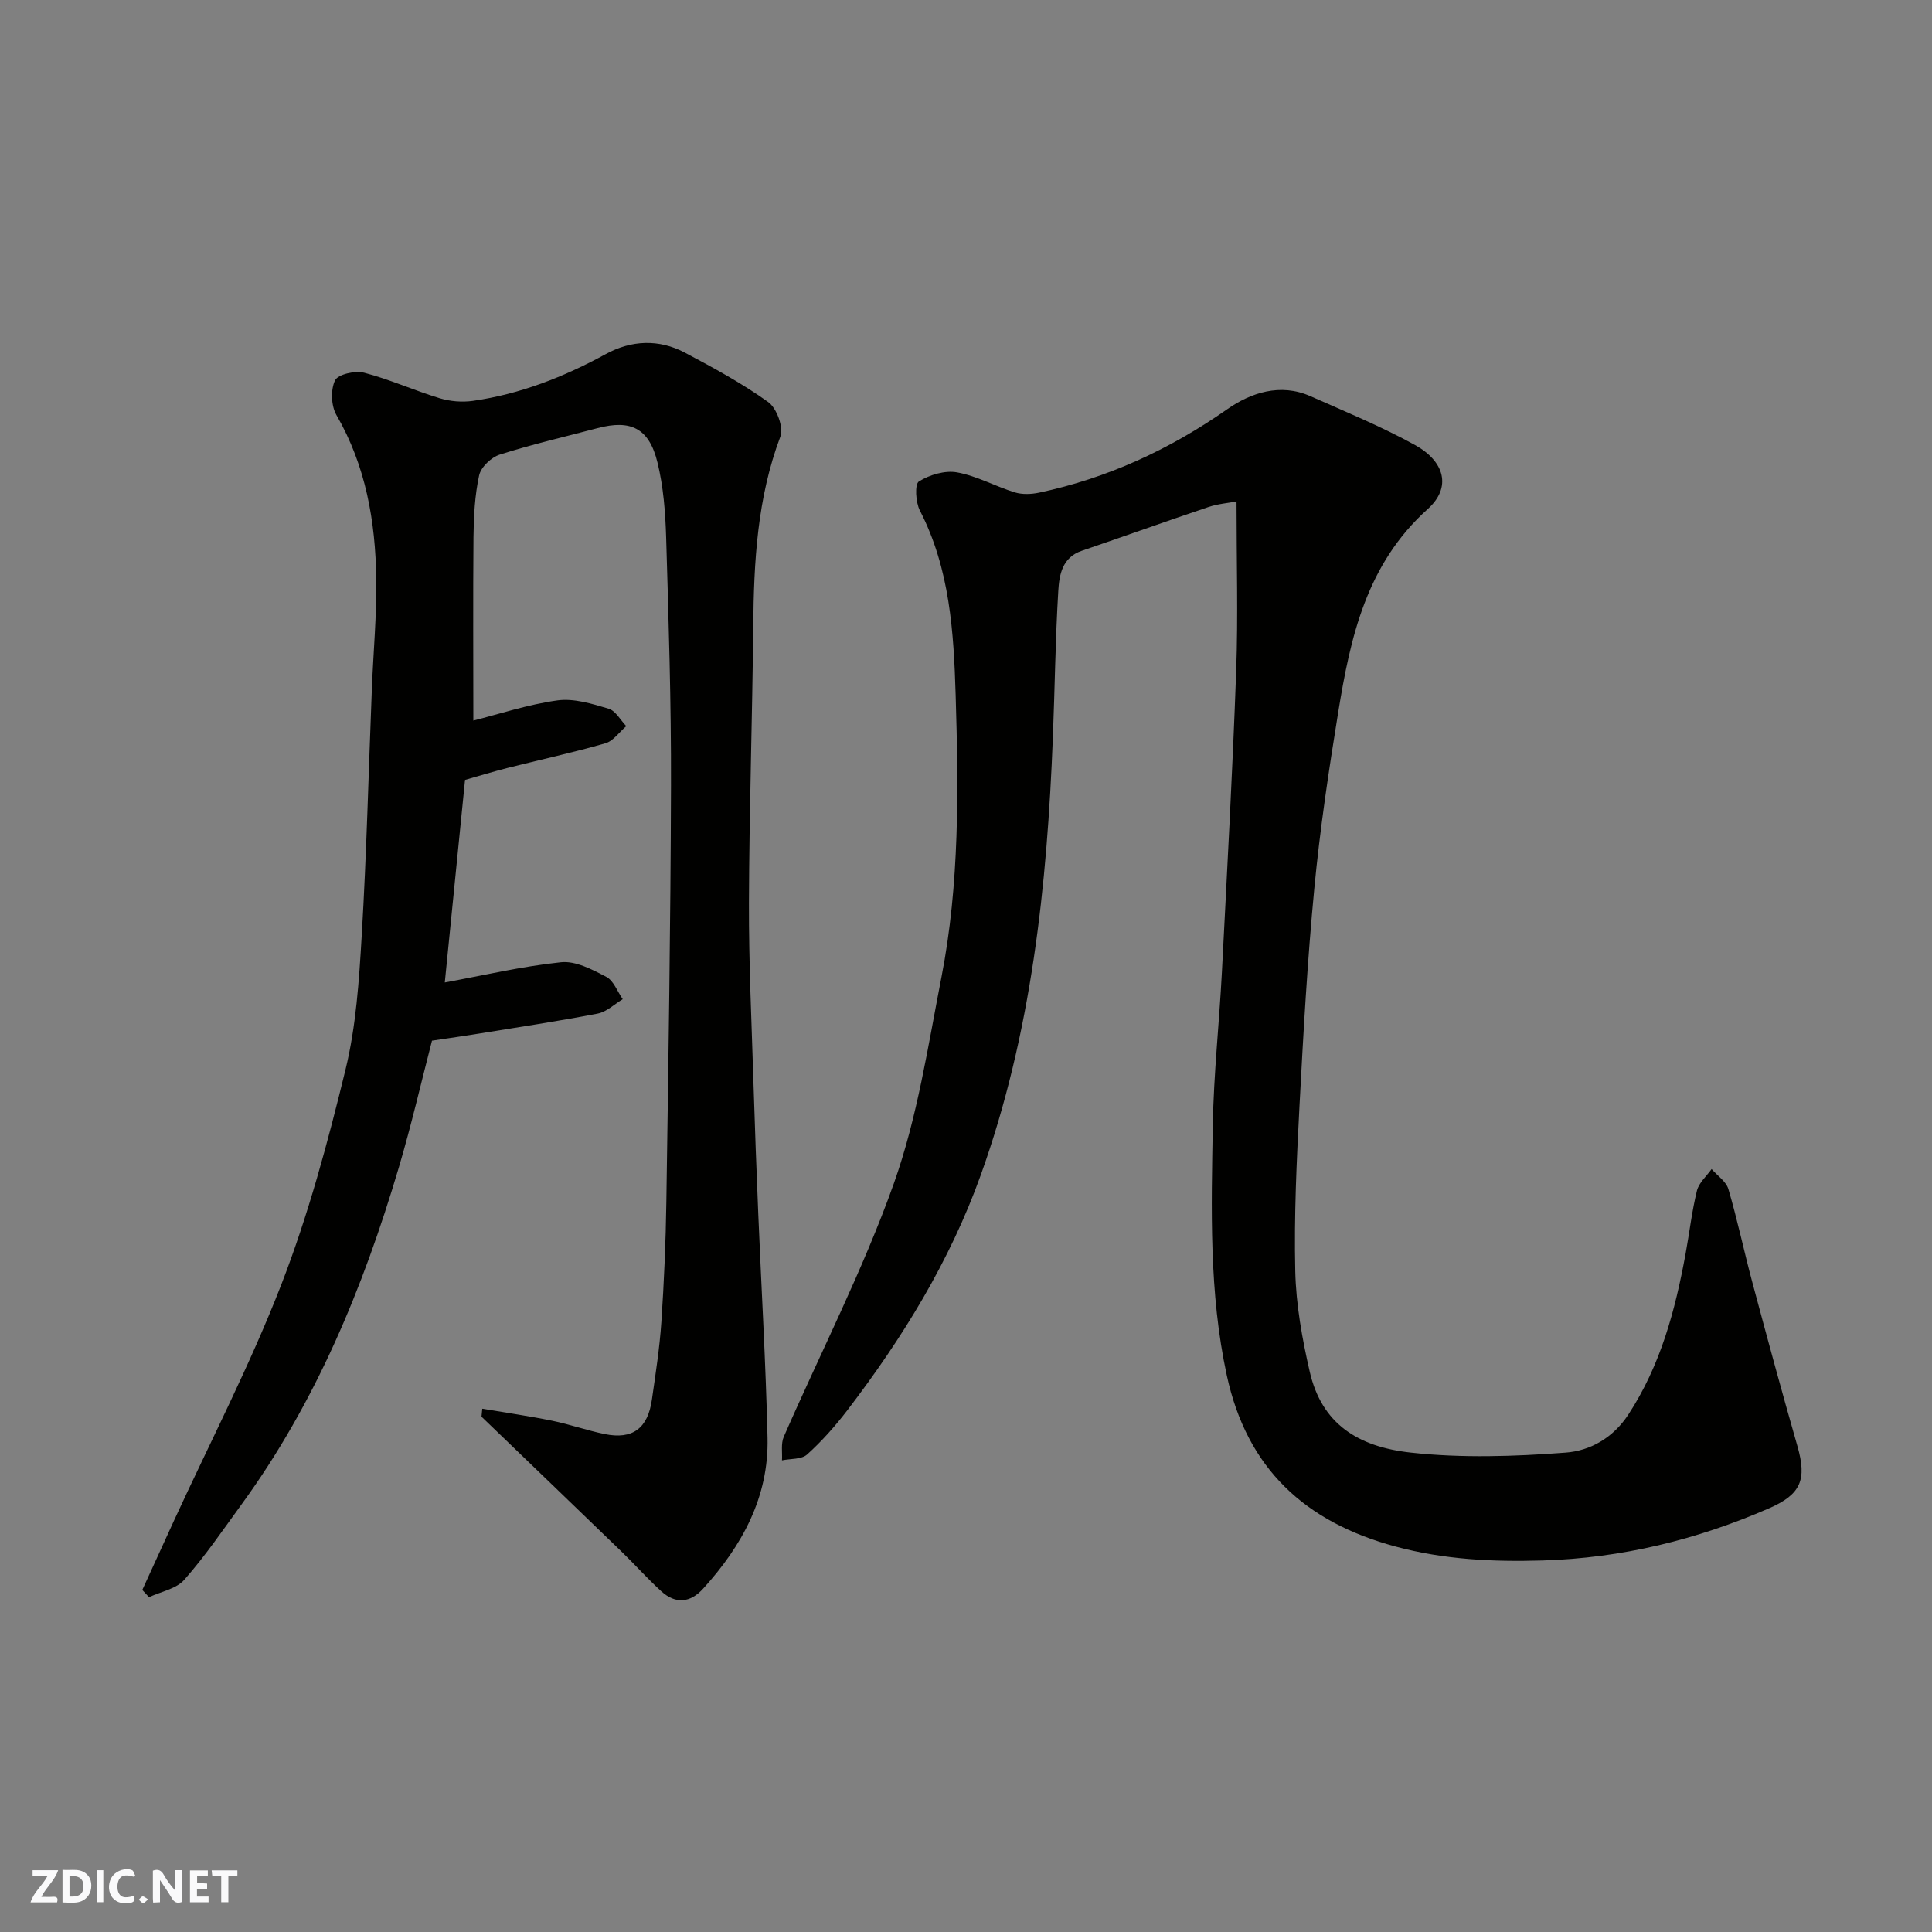
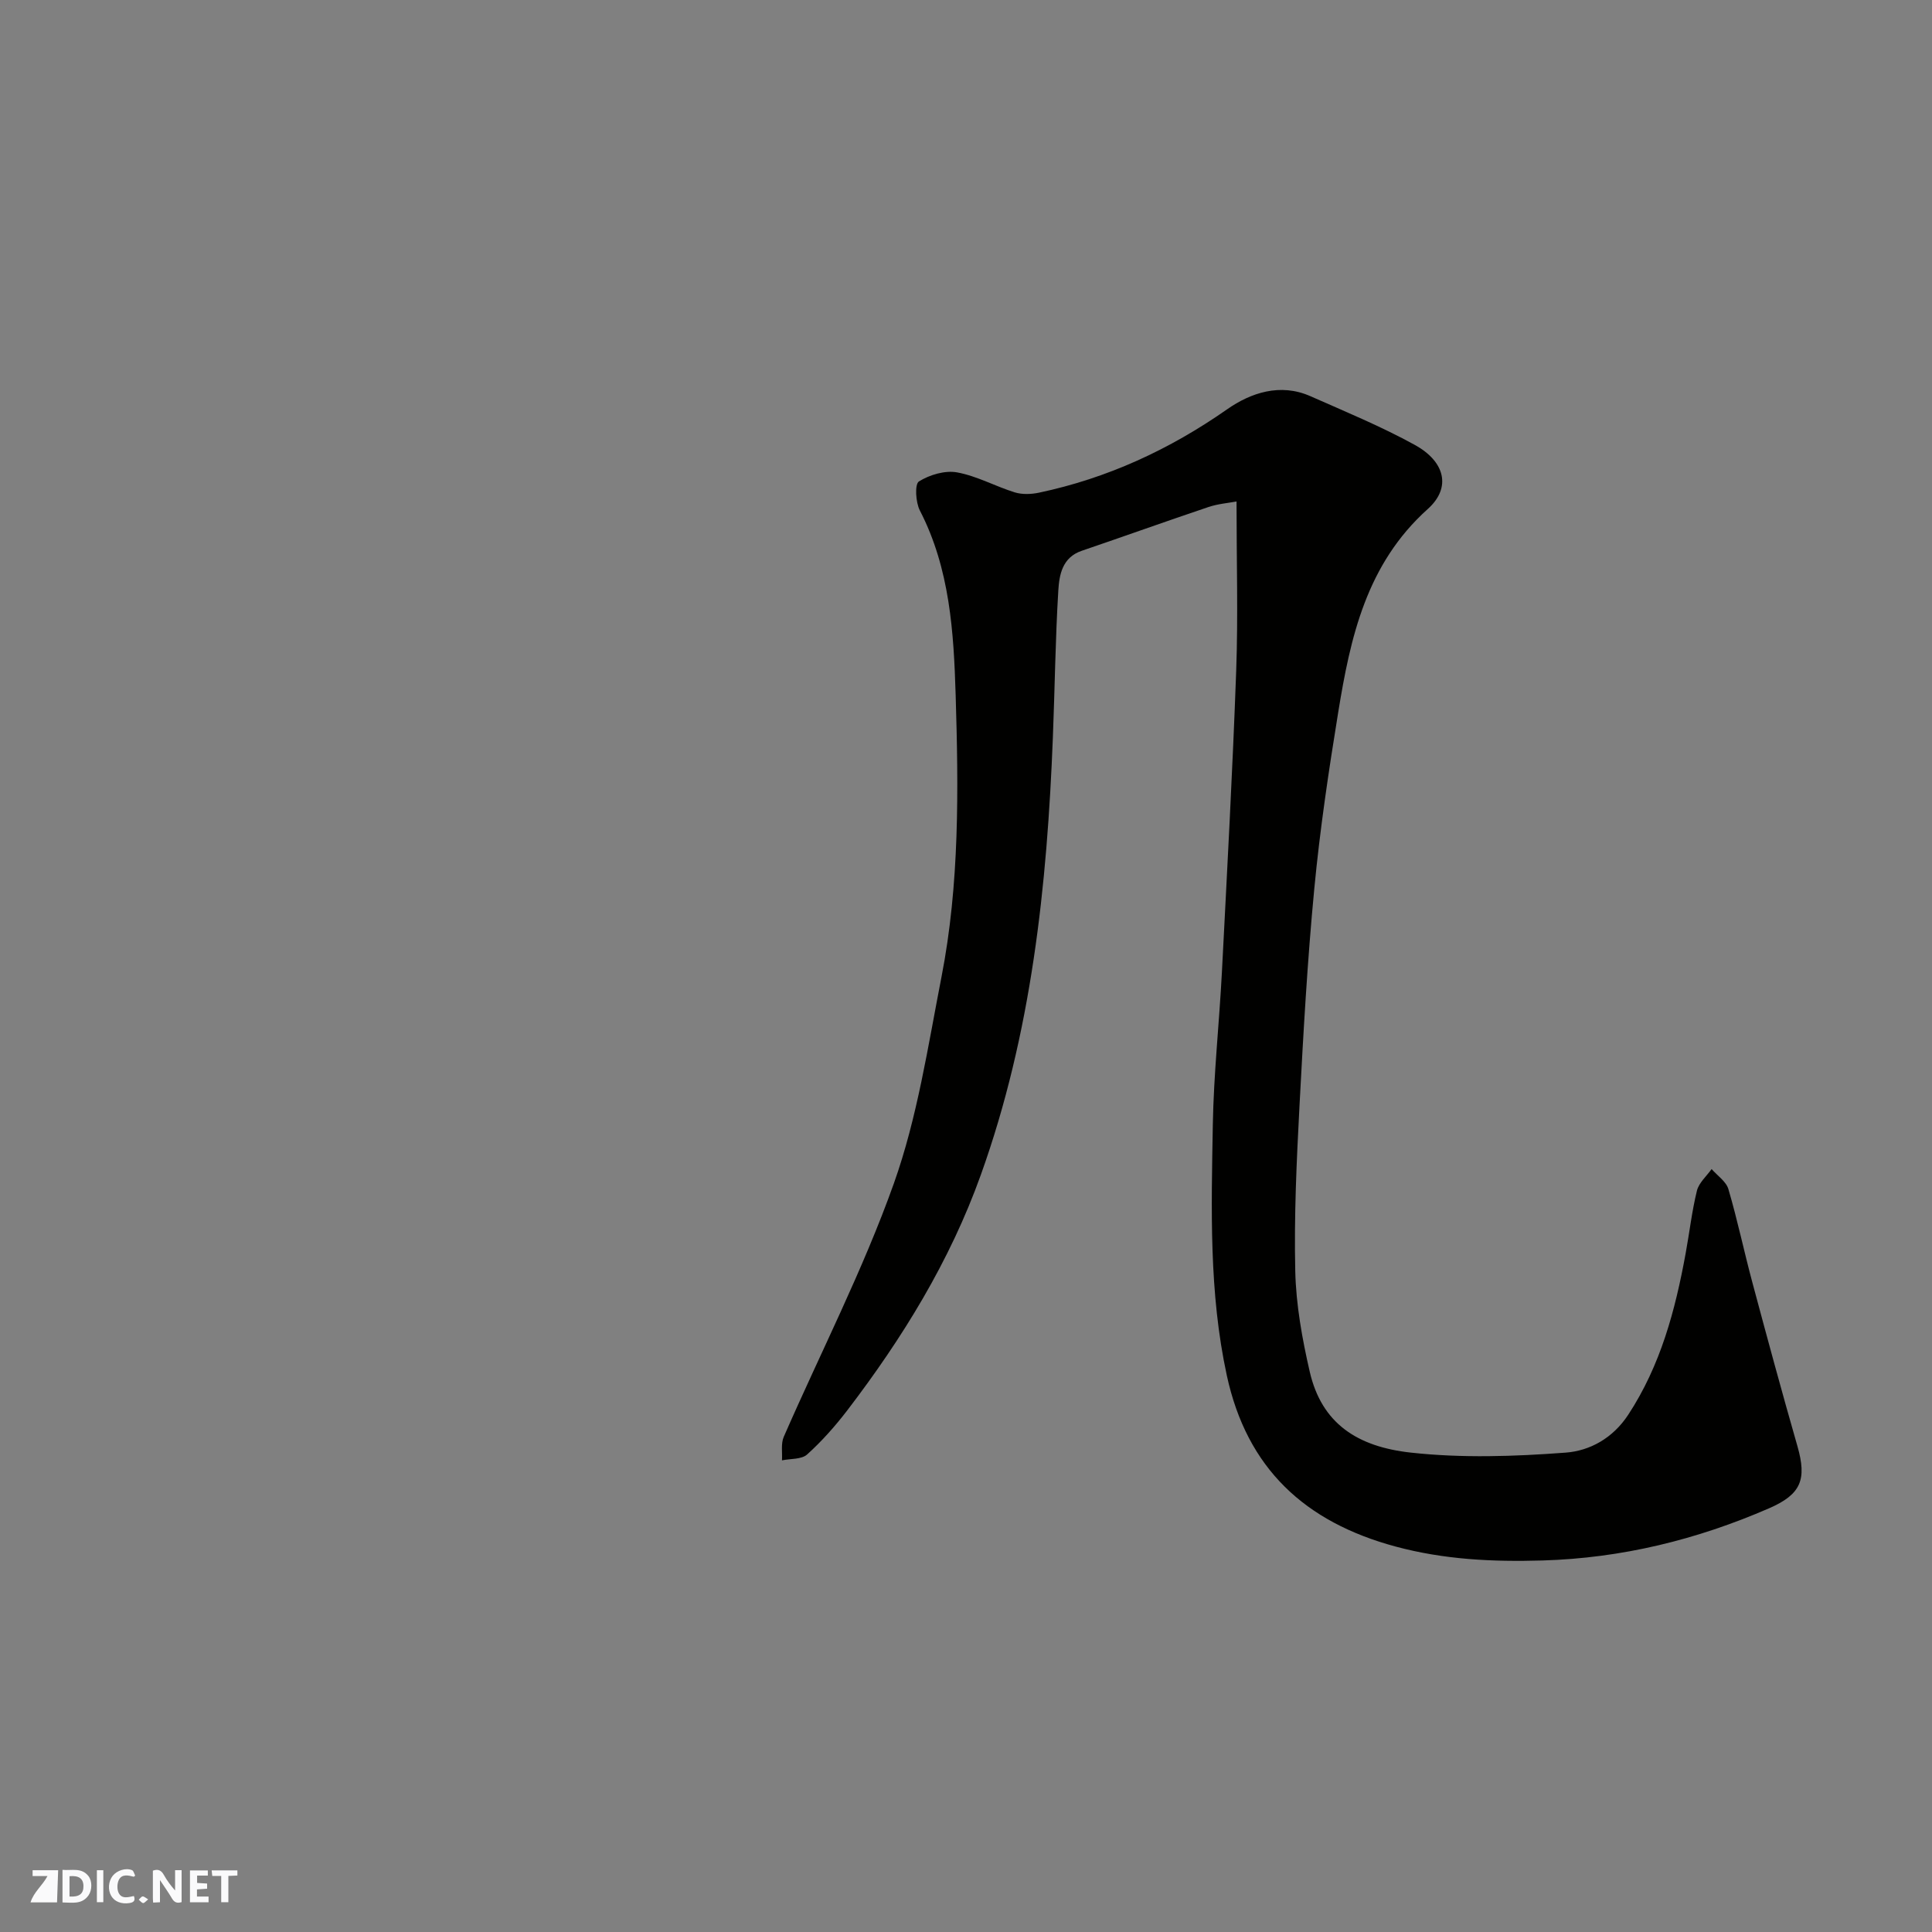
<svg xmlns="http://www.w3.org/2000/svg" enable-background="new 0 0 400 400" viewBox="0 0 400 400">
  <rect x="0" y="0" width="400" height="400" fill="#808080" stroke="none" />
  <g fill="#fafafb">
    <path d="m37.59 393.81c-.92.31-1.52.05-2-.78-.7-1.2-1.52-2.34-2.47-3.78v4.59c-.55.03-.95.05-1.41.07-.03-.37-.06-.64-.06-.91 0-1.91 0-3.81 0-5.7 1.13-.41 1.77-.03 2.29.91.62 1.11 1.38 2.14 2.31 3.19v-4.2h1.35v6.61z" />
    <path d="m12.94 393.88v-6.75c1.9.19 3.93-.54 5.37 1.29.8 1.01.78 2.88.03 3.97-1.37 1.97-3.4 1.51-5.4 1.49m1.45-1.22c2.04.12 2.92-.58 2.89-2.21-.03-1.51-.98-2.19-2.89-2z" />
-     <path d="m11.81 393.87h-5.49c.68-2.18 2.47-3.48 3.51-5.45h-3.08v-1.21h5.29c-.71 2.13-2.44 3.48-3.47 5.51.86 0 1.63.04 2.39-.01.79-.05 1.14.21.85 1.16" />
+     <path d="m11.81 393.87h-5.49c.68-2.18 2.47-3.48 3.51-5.45h-3.08v-1.21h5.29" />
    <path d="m39.33 393.86v-6.61h3.7v1.07h-2.22v1.52c.68.04 1.34.09 2.07.13v1.07c-.72.05-1.38.09-2.1.14v1.48h2.4v1.19h-3.85z" />
    <path d="m27.71 388.56c-1.15-.3-2.46-.61-3.1.64-.37.73-.41 1.93-.06 2.67.63 1.35 1.99.93 3.17.68.35.94-.01 1.32-.93 1.46-1.62.25-3.05-.27-3.76-1.48-.73-1.24-.6-3.03.31-4.17.88-1.11 2.71-1.7 4-1.16.32.13.44.74.65 1.12-.1.08-.19.16-.28.24" />
    <path d="m49.15 387.24v1.07c-.59.02-1.17.05-1.87.08v5.44h-1.48v-5.44h-1.85c-.05-.4-.08-.73-.13-1.15z" />
    <path d="m20.06 387.21h1.33v6.62h-1.33z" />
    <path d="m30.68 393.25c-.49.38-.8.79-1.05.76-.32-.05-.6-.45-.9-.7.26-.24.51-.64.8-.67.29-.04.62.3 1.15.61" />
  </g>
  <path d="m256.01 103.82c-1.71.33-3.82.49-5.77 1.14-8.79 2.96-17.52 6.09-26.29 9.08-4.04 1.38-4.64 4.99-4.84 8.25-.61 10.08-.72 20.19-1.12 30.28-1.2 30.85-4.41 61.35-14.93 90.7-6.41 17.88-16.2 33.76-27.64 48.73-2.5 3.26-5.27 6.39-8.31 9.13-1.16 1.05-3.44.85-5.21 1.22.1-1.63-.25-3.46.37-4.87 7.63-17.48 16.41-34.54 22.79-52.45 4.87-13.69 7.06-28.38 9.86-42.74 3.76-19.27 3.53-38.86 2.94-58.36-.4-13.04-1.19-26.18-7.41-38.23-.88-1.7-1.09-5.46-.2-6.02 2.21-1.38 5.39-2.33 7.89-1.88 4.1.74 7.92 2.89 11.96 4.14 1.53.47 3.38.4 4.98.07 14.21-3 27.05-8.93 39-17.28 4.86-3.4 10.97-5.47 17.21-2.71 7.28 3.22 14.68 6.27 21.64 10.1 6.2 3.41 7.64 8.81 2.68 13.26-12.73 11.43-16.03 26.58-18.56 42.17-1.97 12.1-3.78 24.25-4.94 36.45-1.43 14.92-2.27 29.91-3.06 44.89-.6 11.42-1.14 22.87-.88 34.29.16 6.97 1.43 14.01 3 20.83 2.47 10.71 9.85 15.53 20.96 16.74 10.56 1.16 21.39.8 32.02 0 4.98-.37 9.76-2.96 12.97-7.86 6.69-10.22 9.72-21.6 11.87-33.36.8-4.34 1.29-8.74 2.34-13.01.41-1.64 1.99-3 3.04-4.48 1.2 1.38 3.02 2.58 3.48 4.17 1.88 6.39 3.24 12.92 4.97 19.35 3.03 11.31 6.09 22.61 9.32 33.86 1.98 6.91.75 9.97-5.86 12.85-14.97 6.51-30.52 10.33-46.93 10.81-10.31.3-20.34-.17-30.43-2.89-18.75-5.06-30.74-16.14-34.92-35.41-3.72-17.16-3.2-34.52-2.9-51.86.18-10.54 1.33-21.06 1.88-31.6 1.07-20.8 2.21-41.59 2.96-62.4.41-11.4.07-22.82.07-35.1z" fill="#010100" />
-   <path d="m99.85 291.66c4.83.82 9.68 1.51 14.47 2.49 3.66.75 7.21 2.01 10.87 2.76 5.77 1.18 8.93-1.16 9.78-7.13.76-5.35 1.6-10.7 1.96-16.08.55-8.25.91-16.53 1.03-24.8.42-28.76.88-57.53.96-86.29.05-17.1-.49-34.2-1-51.3-.16-5.21-.56-10.53-1.8-15.57-1.74-7.1-5.52-8.92-12.4-7.1-6.76 1.79-13.59 3.36-20.25 5.48-1.76.56-3.9 2.59-4.27 4.3-.9 4.14-1.12 8.49-1.17 12.75-.11 12.76-.03 25.52-.03 38.02 5.28-1.33 11.26-3.33 17.41-4.18 3.41-.47 7.17.7 10.6 1.72 1.45.43 2.45 2.36 3.65 3.61-1.43 1.22-2.68 3.08-4.32 3.55-6.71 1.93-13.55 3.41-20.32 5.12-2.84.72-5.64 1.58-8.74 2.46-1.42 14.23-2.87 28.7-4.19 41.94 7.65-1.4 15.8-3.32 24.06-4.19 3.02-.32 6.48 1.51 9.38 3.03 1.52.79 2.29 3.04 3.4 4.62-1.72 1.03-3.33 2.62-5.18 2.98-8.17 1.58-16.41 2.81-24.63 4.15-3.07.5-6.15.93-9.68 1.46-2.21 8.52-4.28 17.52-6.9 26.36-7.36 24.83-17.17 48.55-32.53 69.65-3.85 5.28-7.54 10.71-11.85 15.6-1.66 1.89-4.83 2.45-7.31 3.61-.46-.5-.93-1-1.39-1.5 2.19-4.8 4.38-9.6 6.58-14.39 7.49-16.28 15.78-32.25 22.24-48.93 5.56-14.35 9.59-29.37 13.24-44.35 2.2-9.01 2.82-18.48 3.37-27.8 1.01-17.01 1.42-34.06 2.1-51.1.3-7.6 1.02-15.21.91-22.8-.17-11.86-2.15-23.35-8.25-33.89-1.1-1.91-1.22-5.23-.28-7.17.61-1.26 4.17-2.06 6.02-1.58 5.31 1.38 10.37 3.68 15.64 5.28 2.15.66 4.63.86 6.86.55 9.8-1.4 18.86-4.95 27.53-9.69 5.29-2.89 11-3.15 16.41-.28 5.9 3.13 11.82 6.34 17.23 10.22 1.74 1.25 3.22 5.25 2.51 7.13-4.8 12.73-5.49 25.91-5.62 39.26-.19 19.1-.83 38.2-.89 57.3-.04 12.43.56 24.87.94 37.3.28 9.1.62 18.2 1 27.3.64 15.37 1.55 30.73 1.91 46.11.29 12.29-5.27 22.37-13.32 31.25-2.68 2.96-5.7 3.25-8.65.58-2.88-2.61-5.48-5.55-8.28-8.26-9.64-9.32-19.31-18.61-28.97-27.91.07-.56.11-1.11.16-1.65z" fill="#010100" />
</svg>